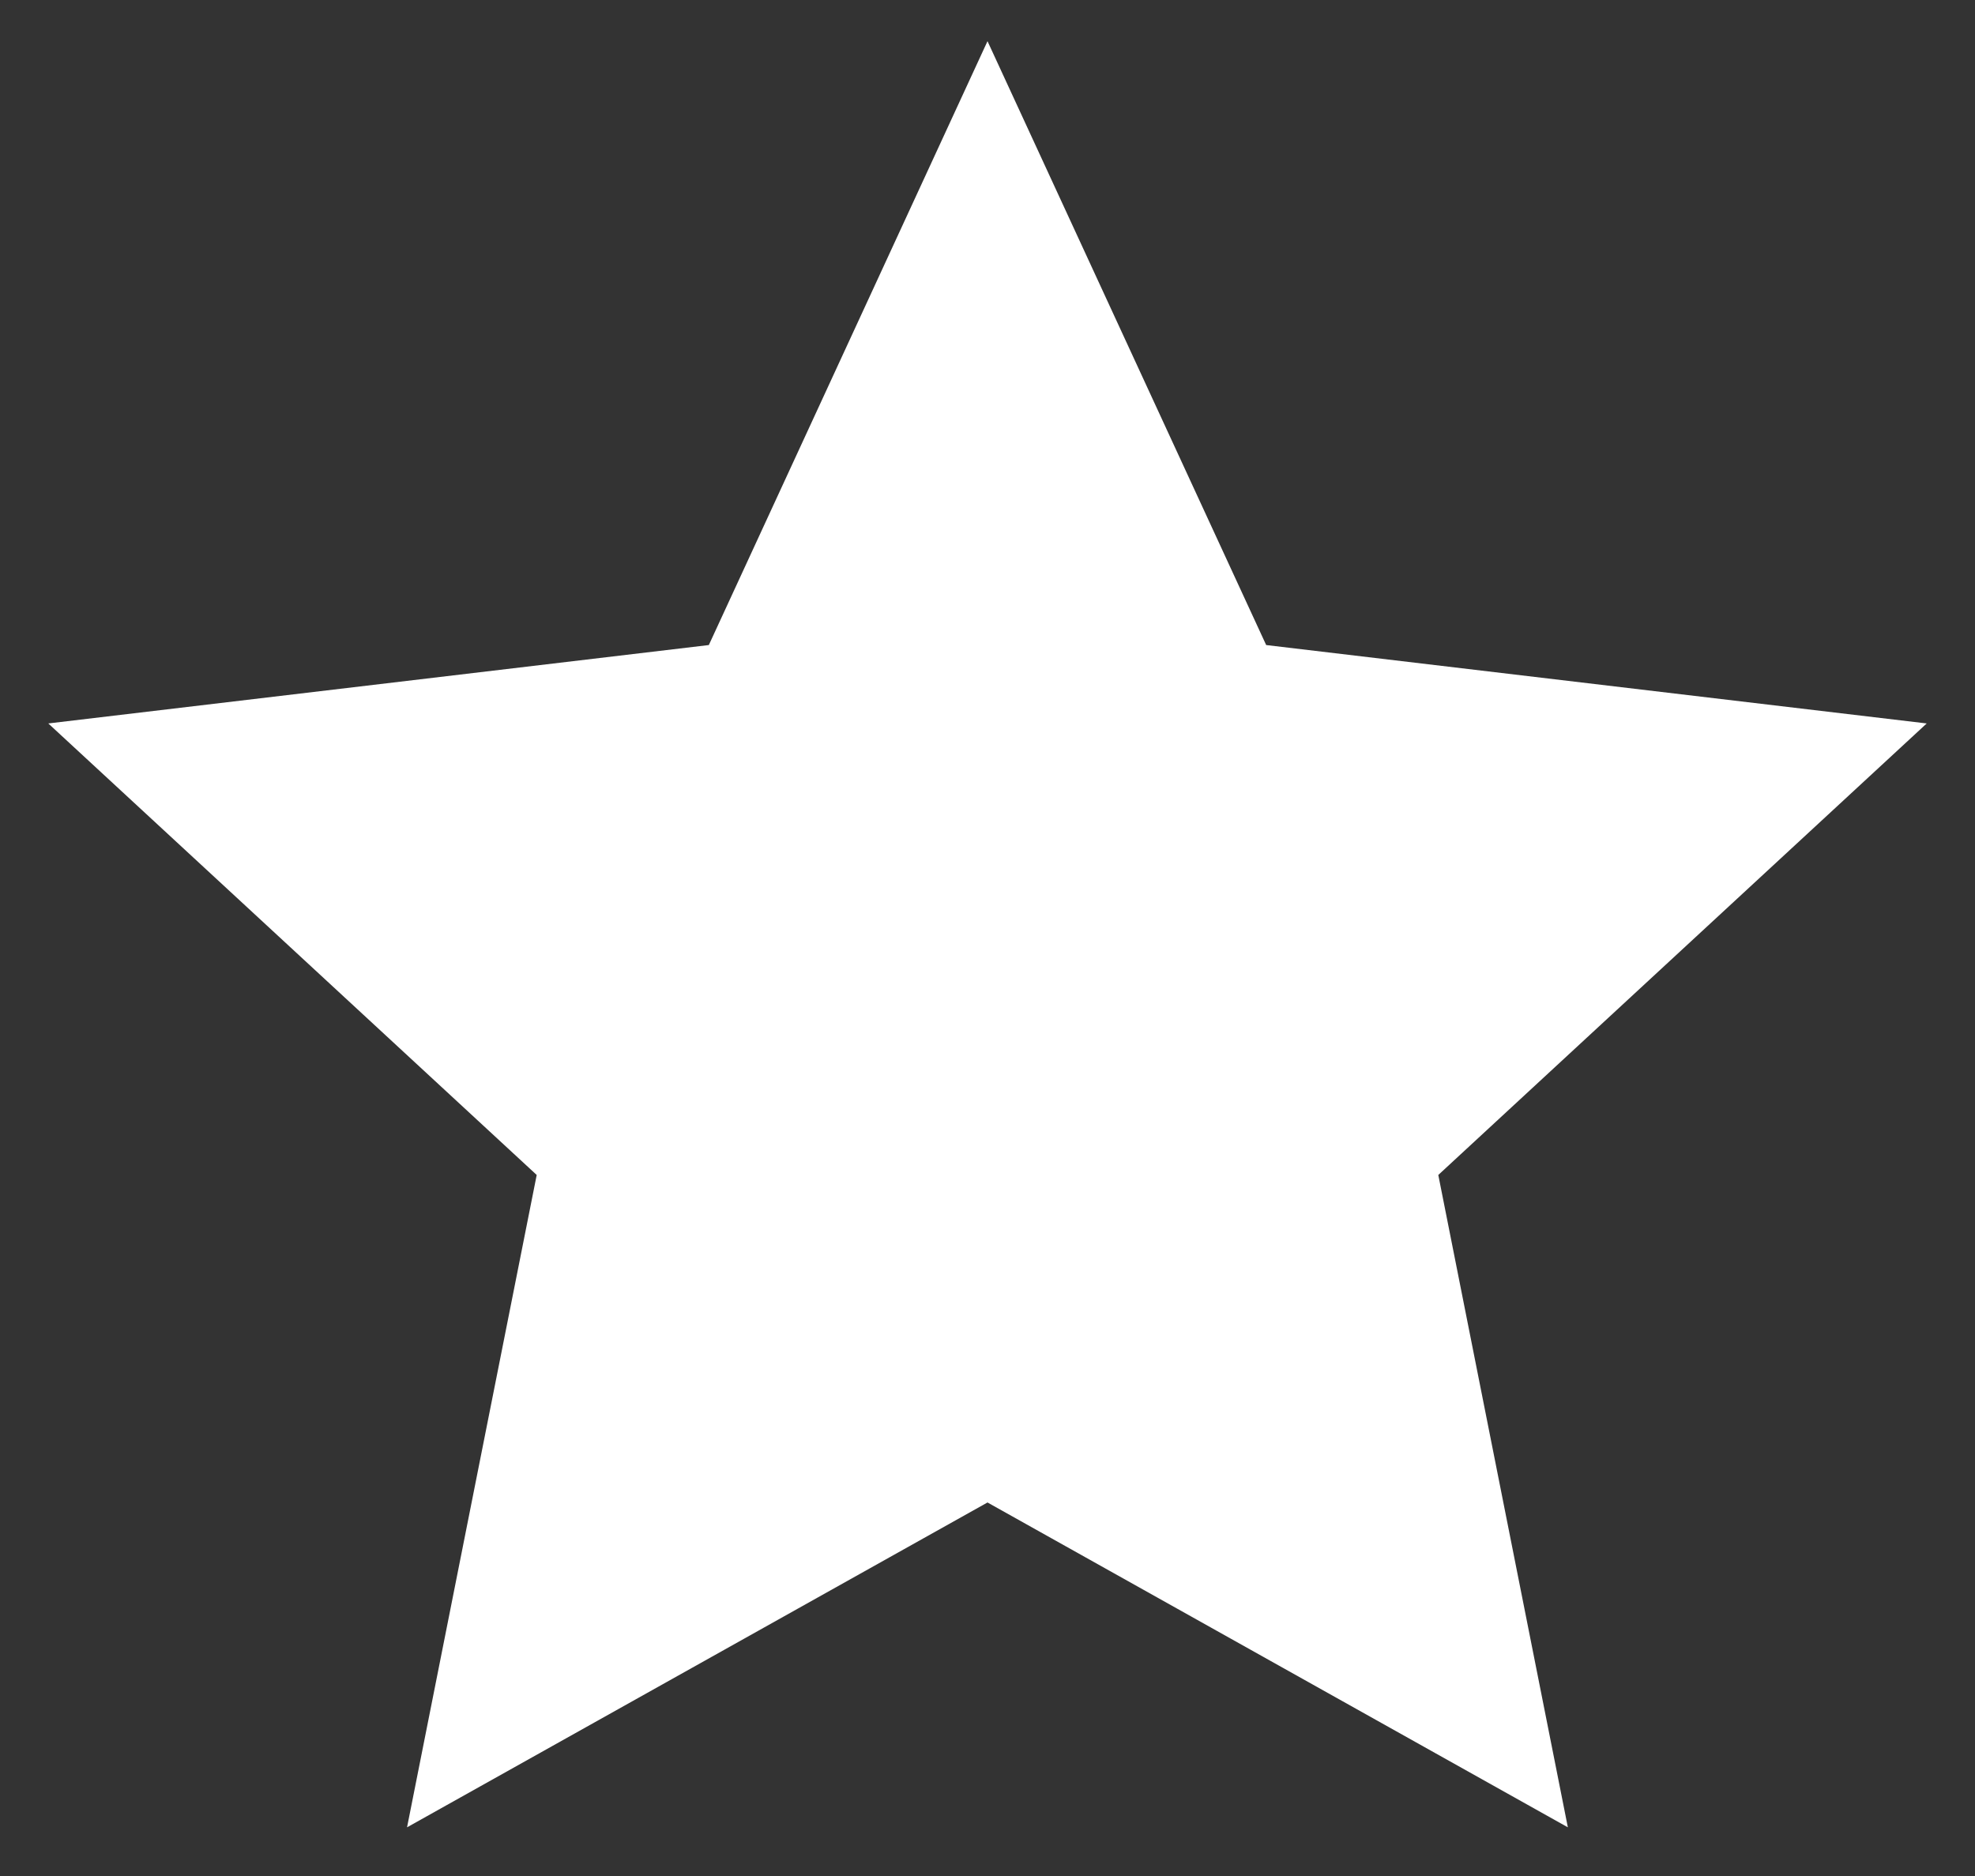
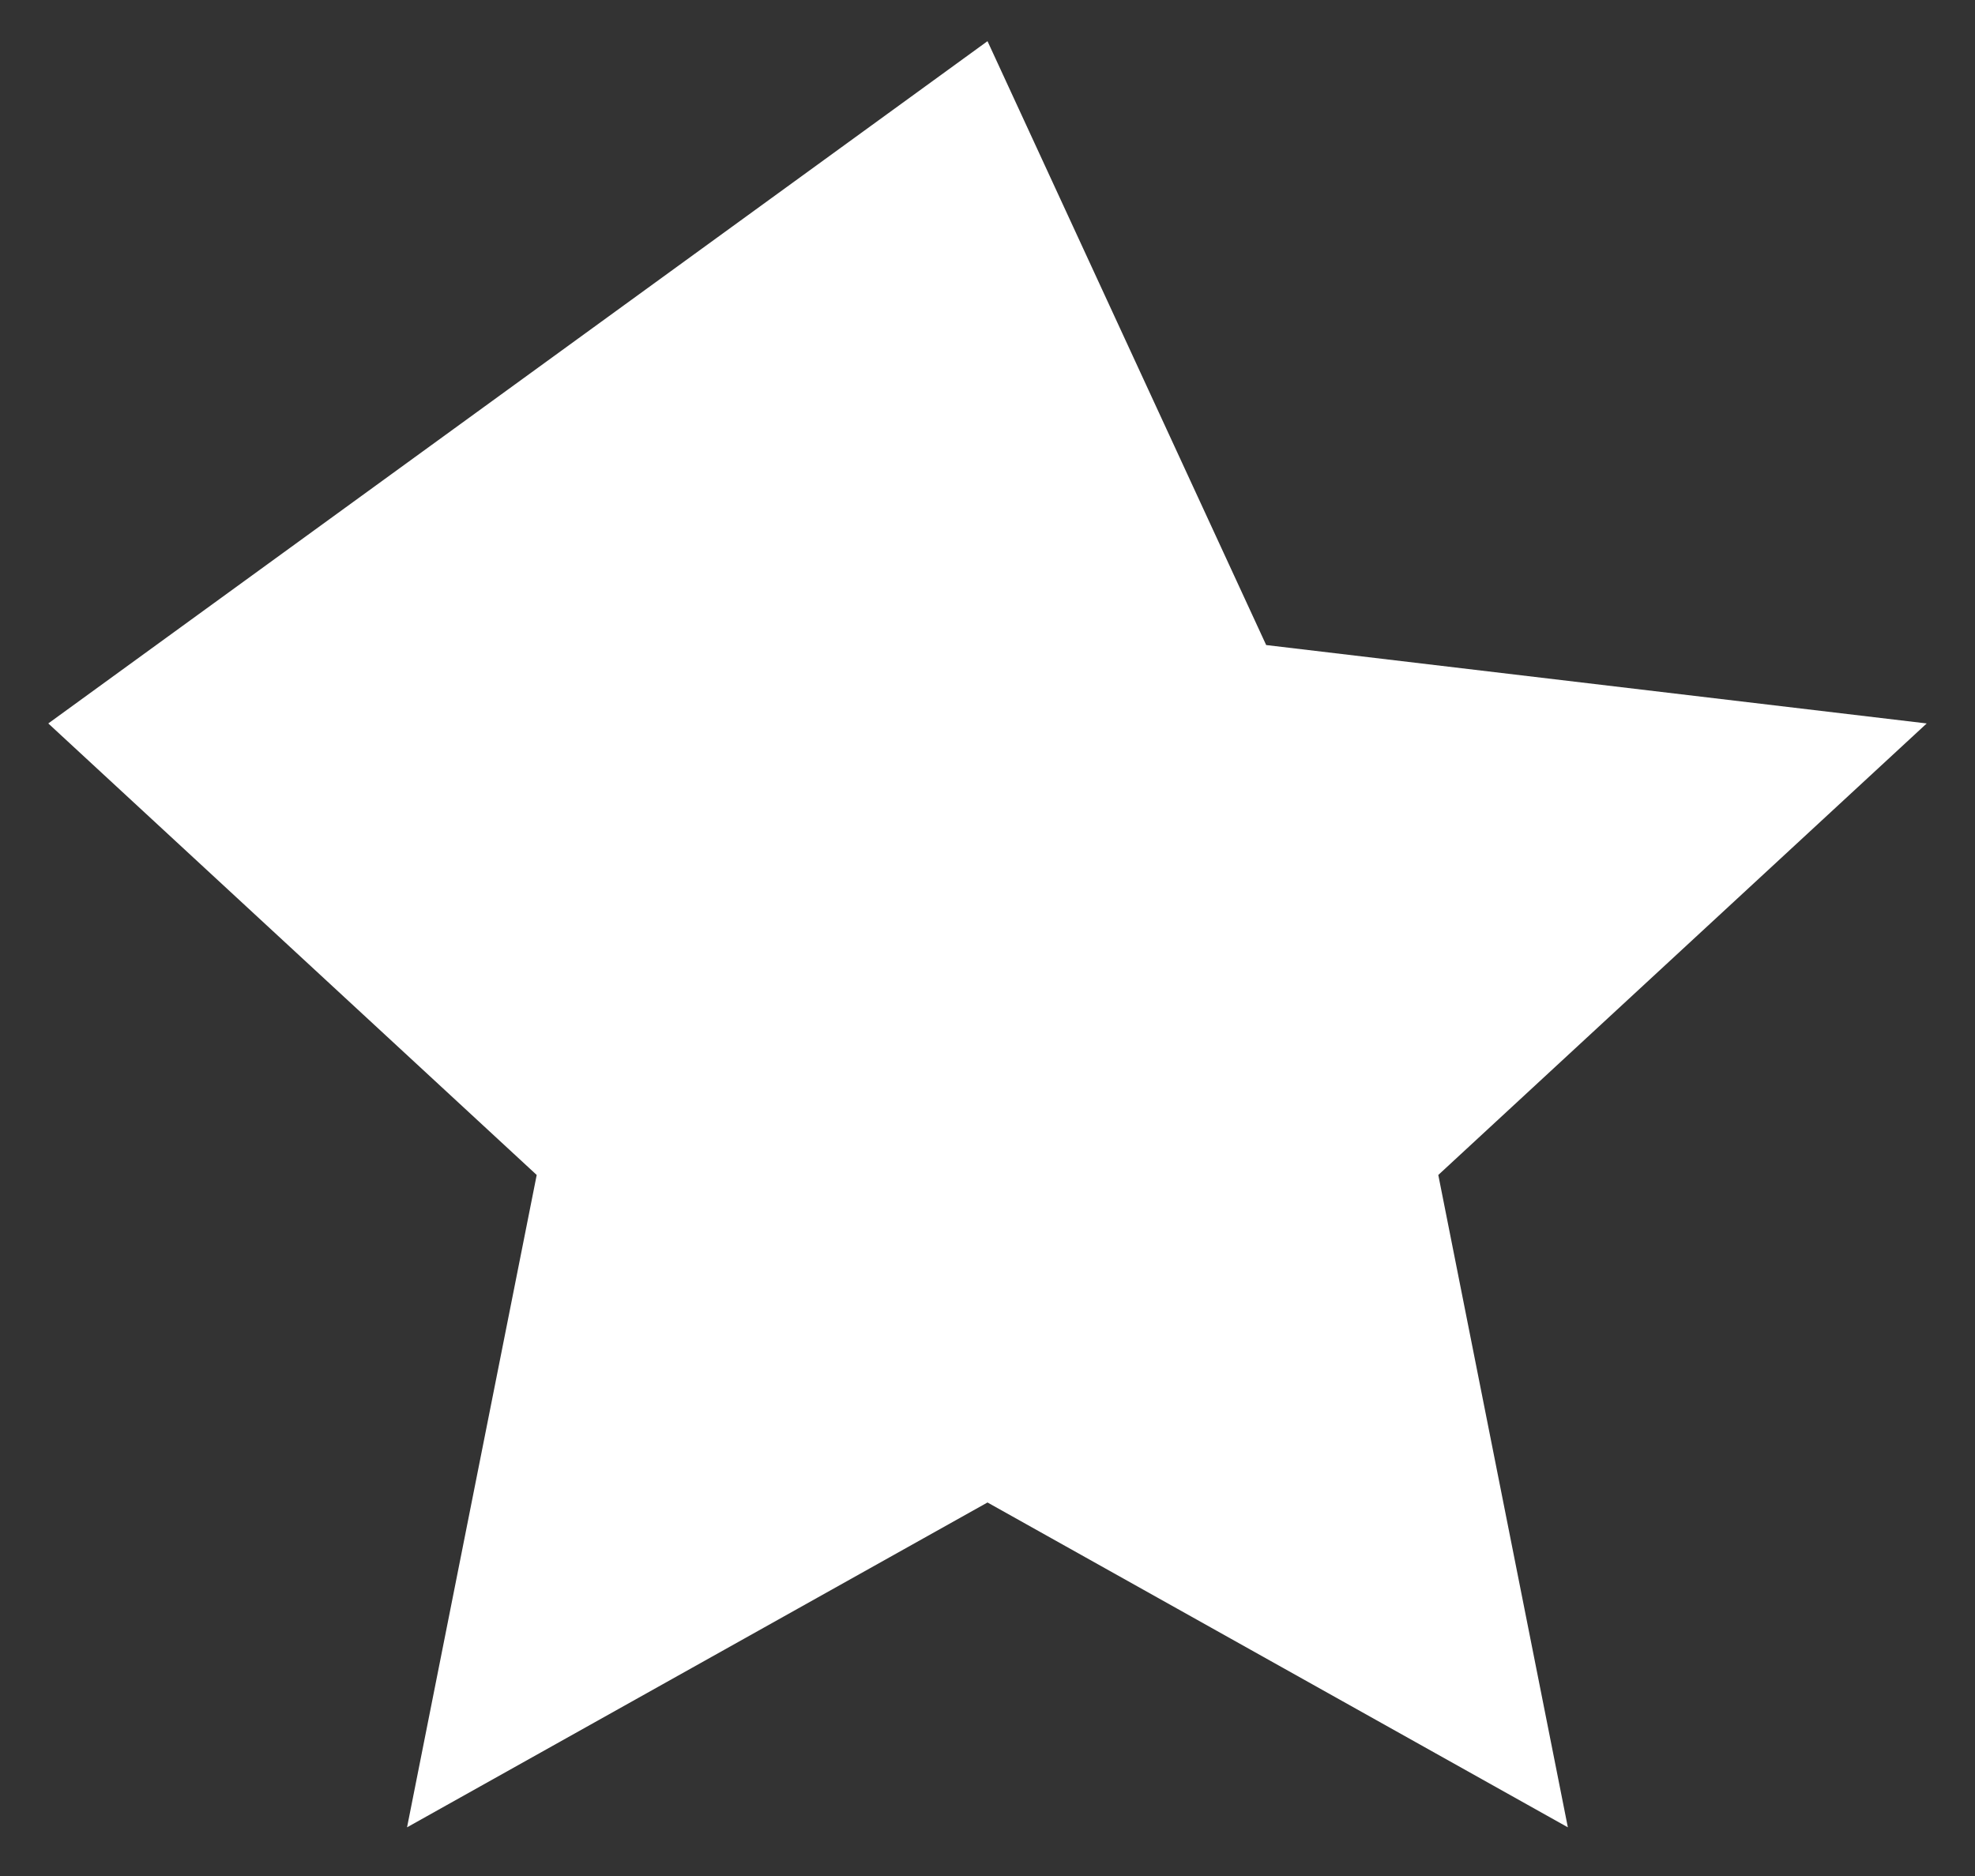
<svg xmlns="http://www.w3.org/2000/svg" width="20" height="19" viewBox="0 0 20 19" fill="none">
  <rect x="0" y="0" width="20" height="19" fill="#333333" stroke="none" />
-   <path d="M10 15.217L4.122 18.507L5.435 11.9L0.489 7.327L7.178 6.533L10 0.417L12.822 6.533L19.511 7.327L14.565 11.9L15.877 18.507L10 15.217Z" fill="white" />
+   <path d="M10 15.217L4.122 18.507L5.435 11.9L0.489 7.327L10 0.417L12.822 6.533L19.511 7.327L14.565 11.9L15.877 18.507L10 15.217Z" fill="white" />
</svg>